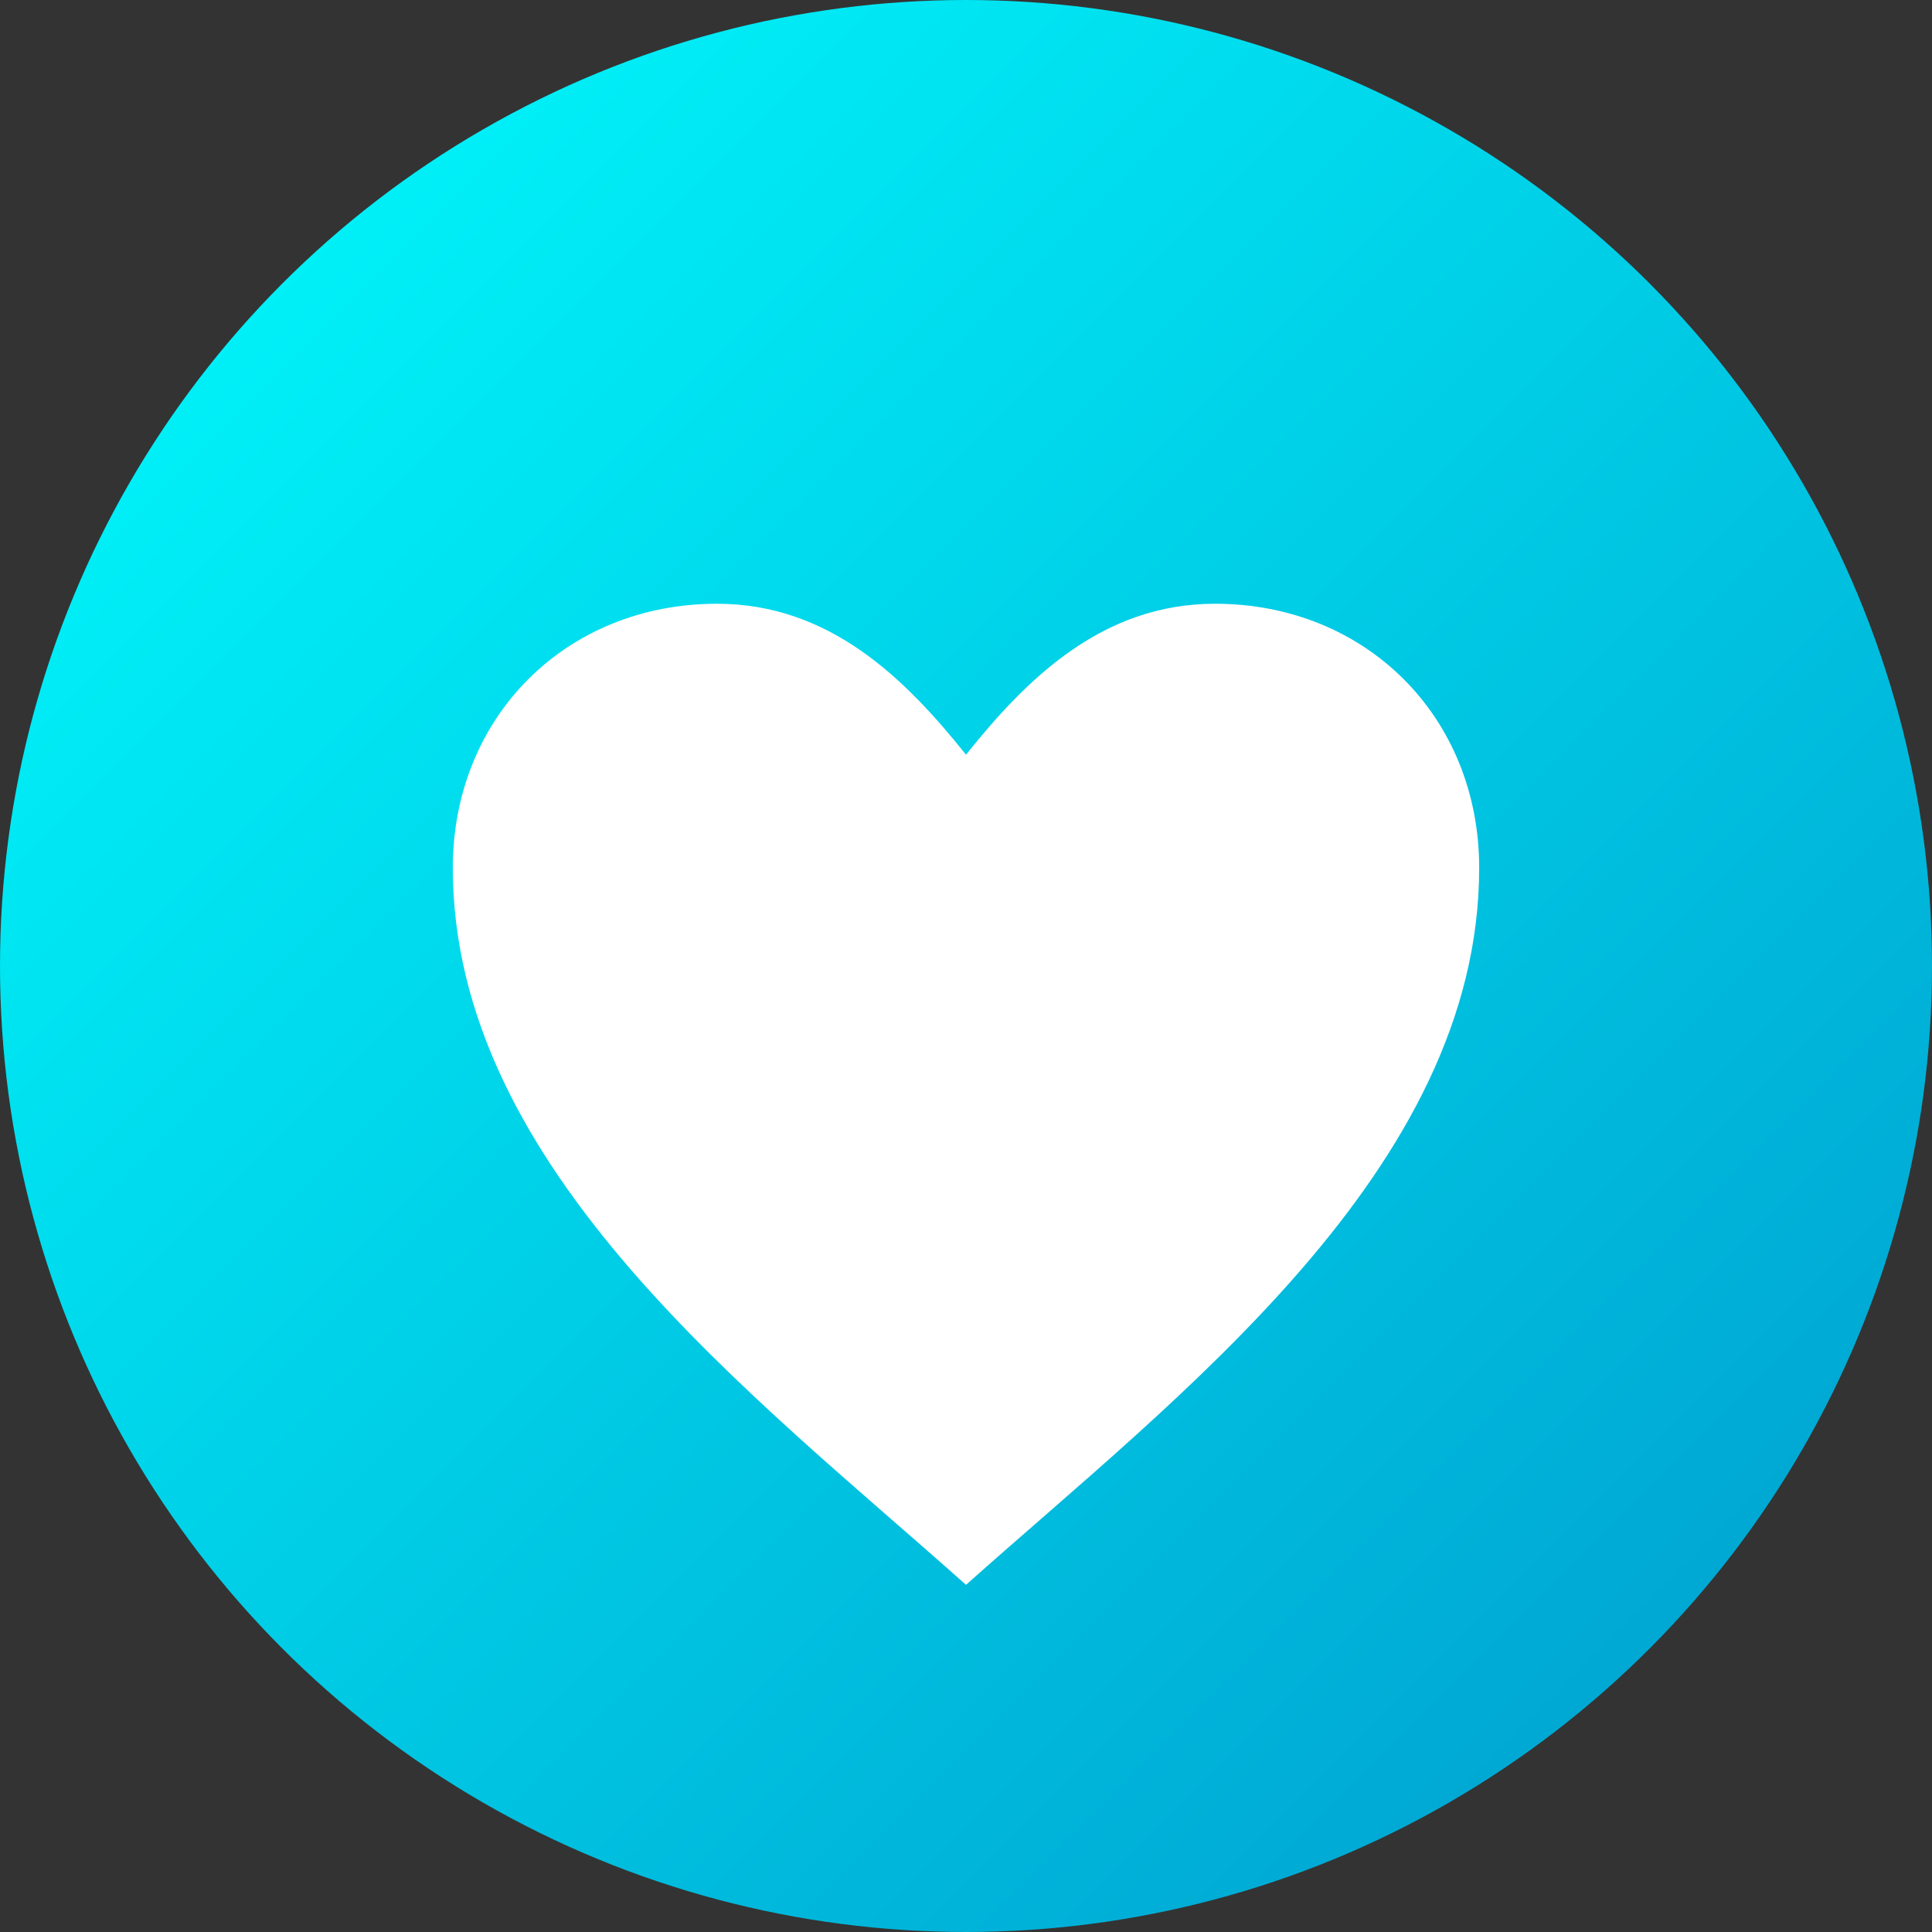
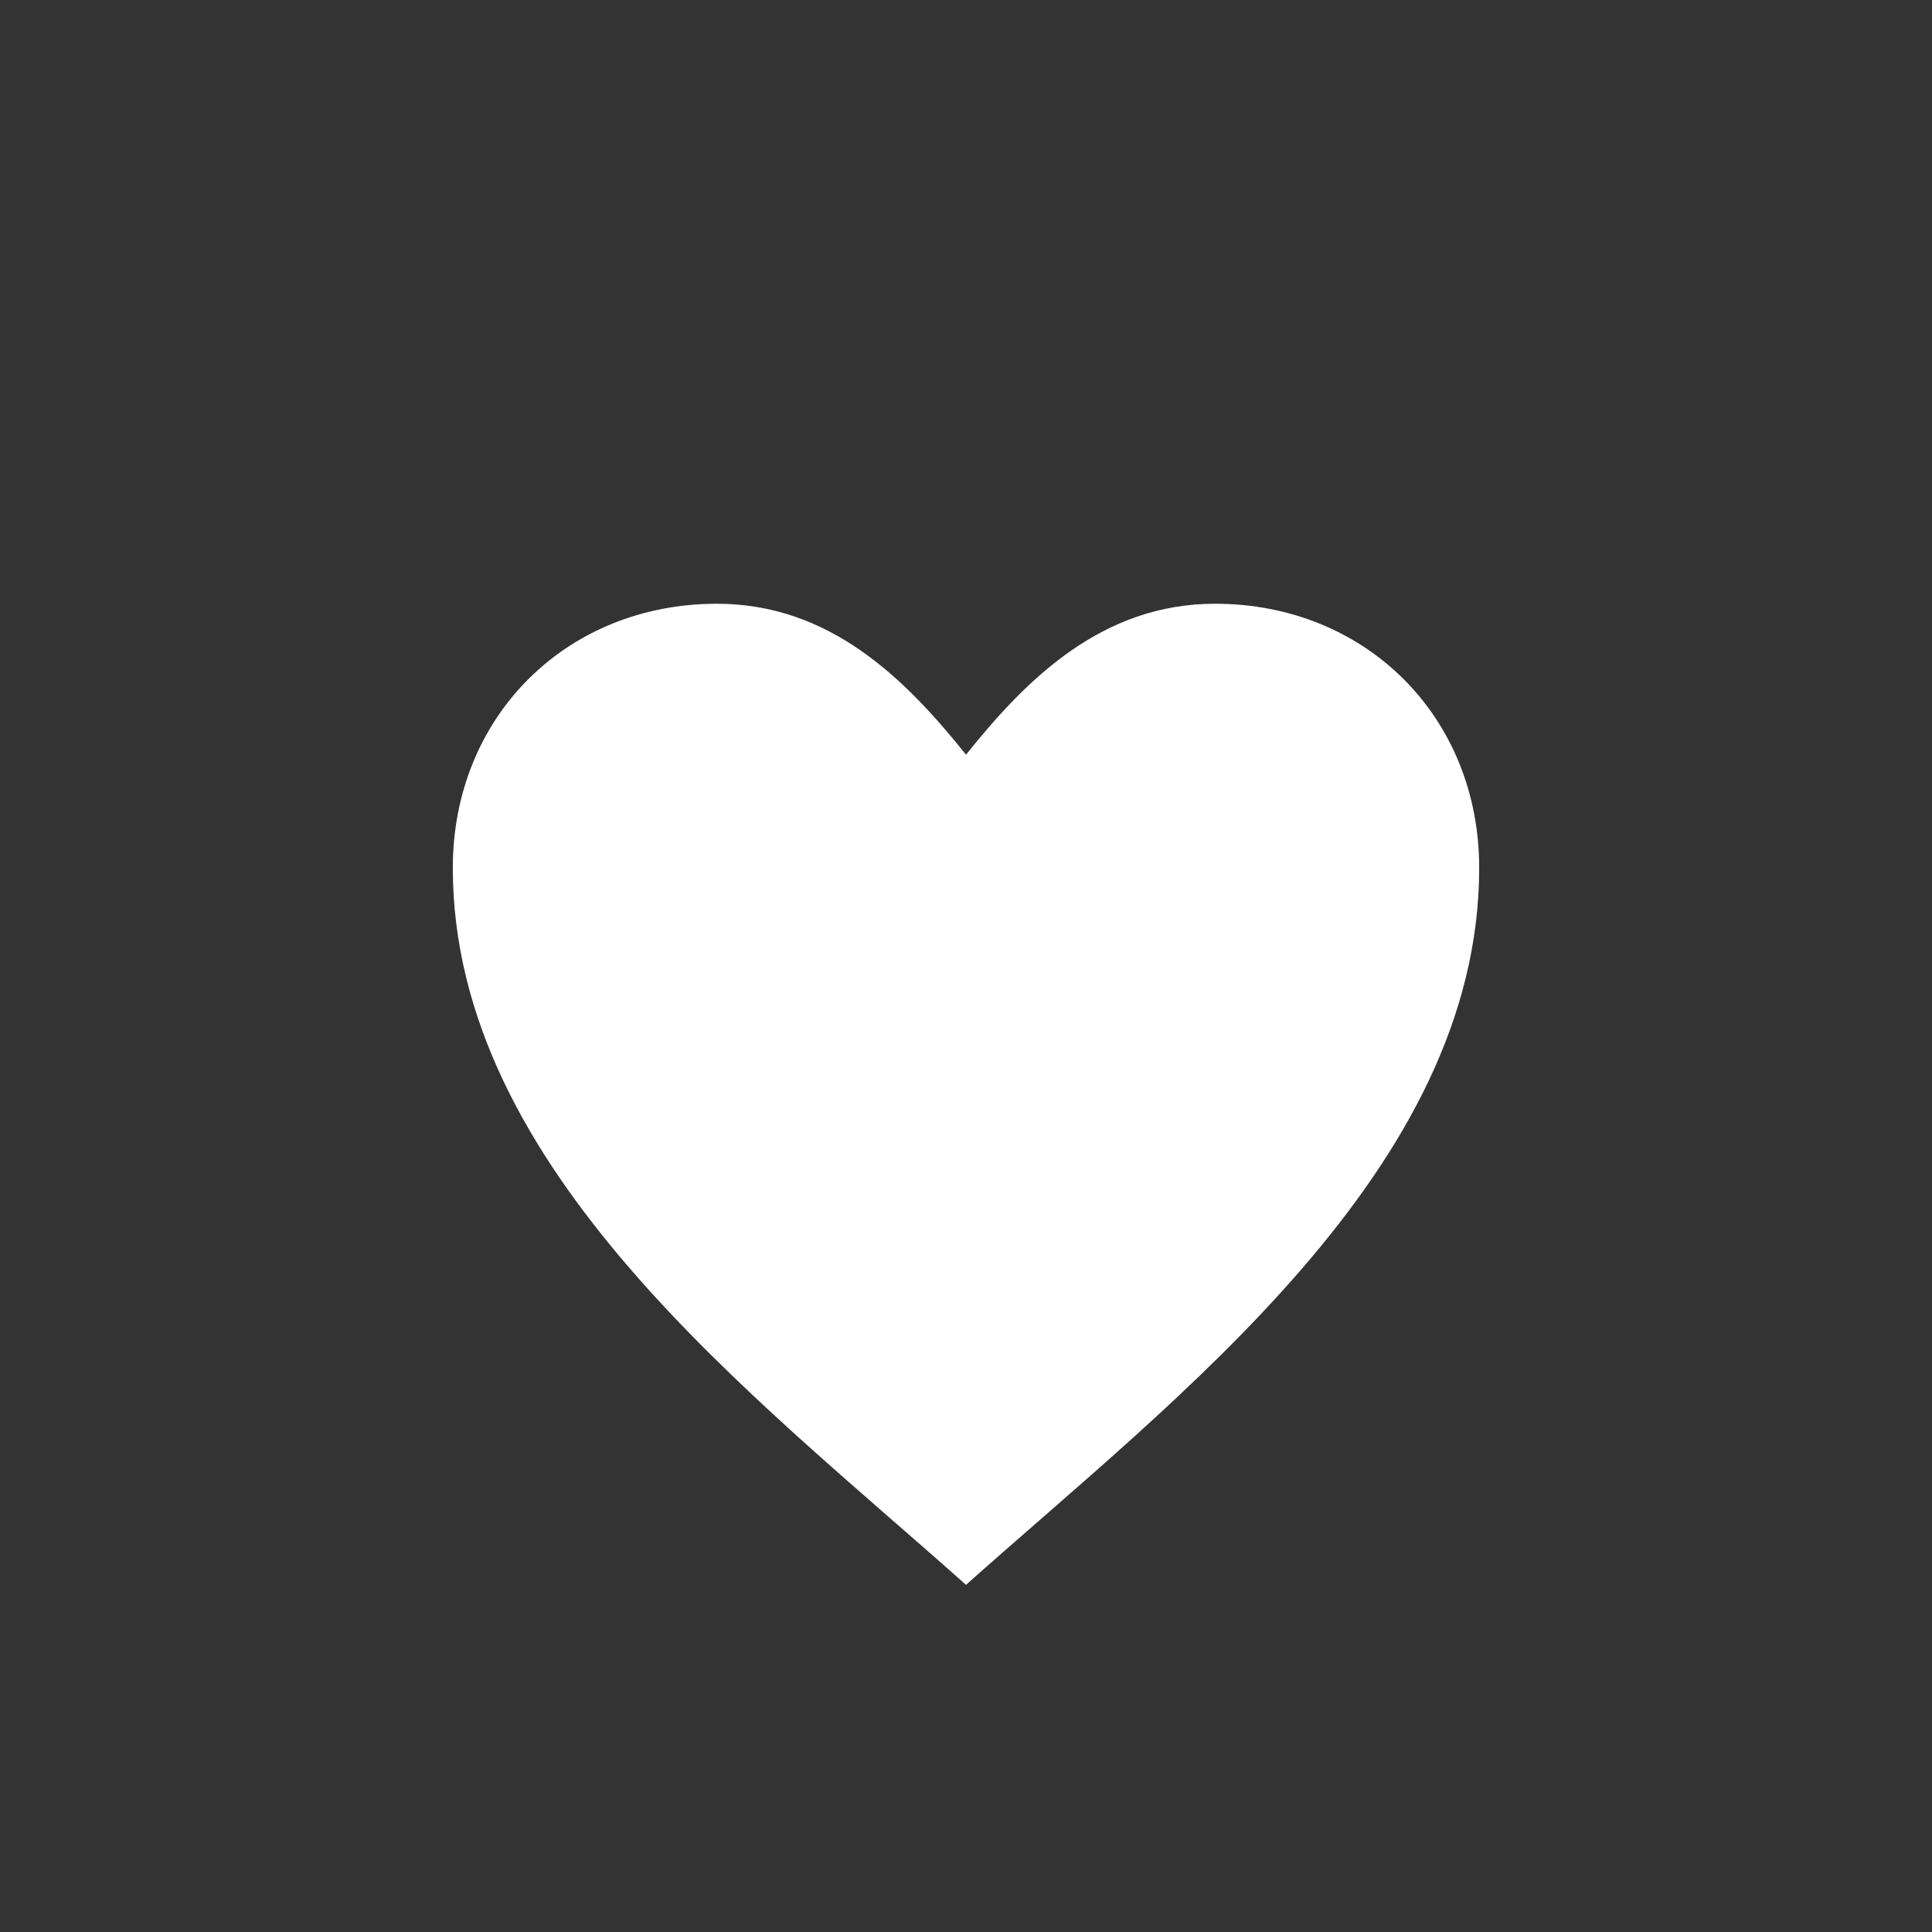
<svg xmlns="http://www.w3.org/2000/svg" viewBox="0 0 256 256" width="256" height="256">
  <rect x="0" y="0" width="256" height="256" fill="#333333" stroke="none" />
  <defs>
    <linearGradient id="bg" x1="0%" y1="0%" x2="100%" y2="100%">
      <stop offset="0%" style="stop-color:#00FFFF;stop-opacity:1" />
      <stop offset="100%" style="stop-color:#0099CC;stop-opacity:1" />
    </linearGradient>
  </defs>
-   <circle cx="128" cy="128" r="128" fill="url(#bg)" />
  <path d="M128 210 C100 185, 60 155, 60 115 C60 95, 75 80, 95 80 C110 80, 120 90, 128 100 C136 90, 146 80, 161 80 C181 80, 196 95, 196 115 C196 155, 156 185, 128 210 Z" fill="white" stroke="none" />
  <rect x="108" y="140" width="40" height="30" fill="white" rx="2" />
  <polygon points="100,145 156,145 140,135 116,135" fill="white" />
  <circle cx="155" cy="140" r="3" fill="white" />
  <line x1="155" y1="143" x2="155" y2="155" stroke="white" stroke-width="2" />
</svg>